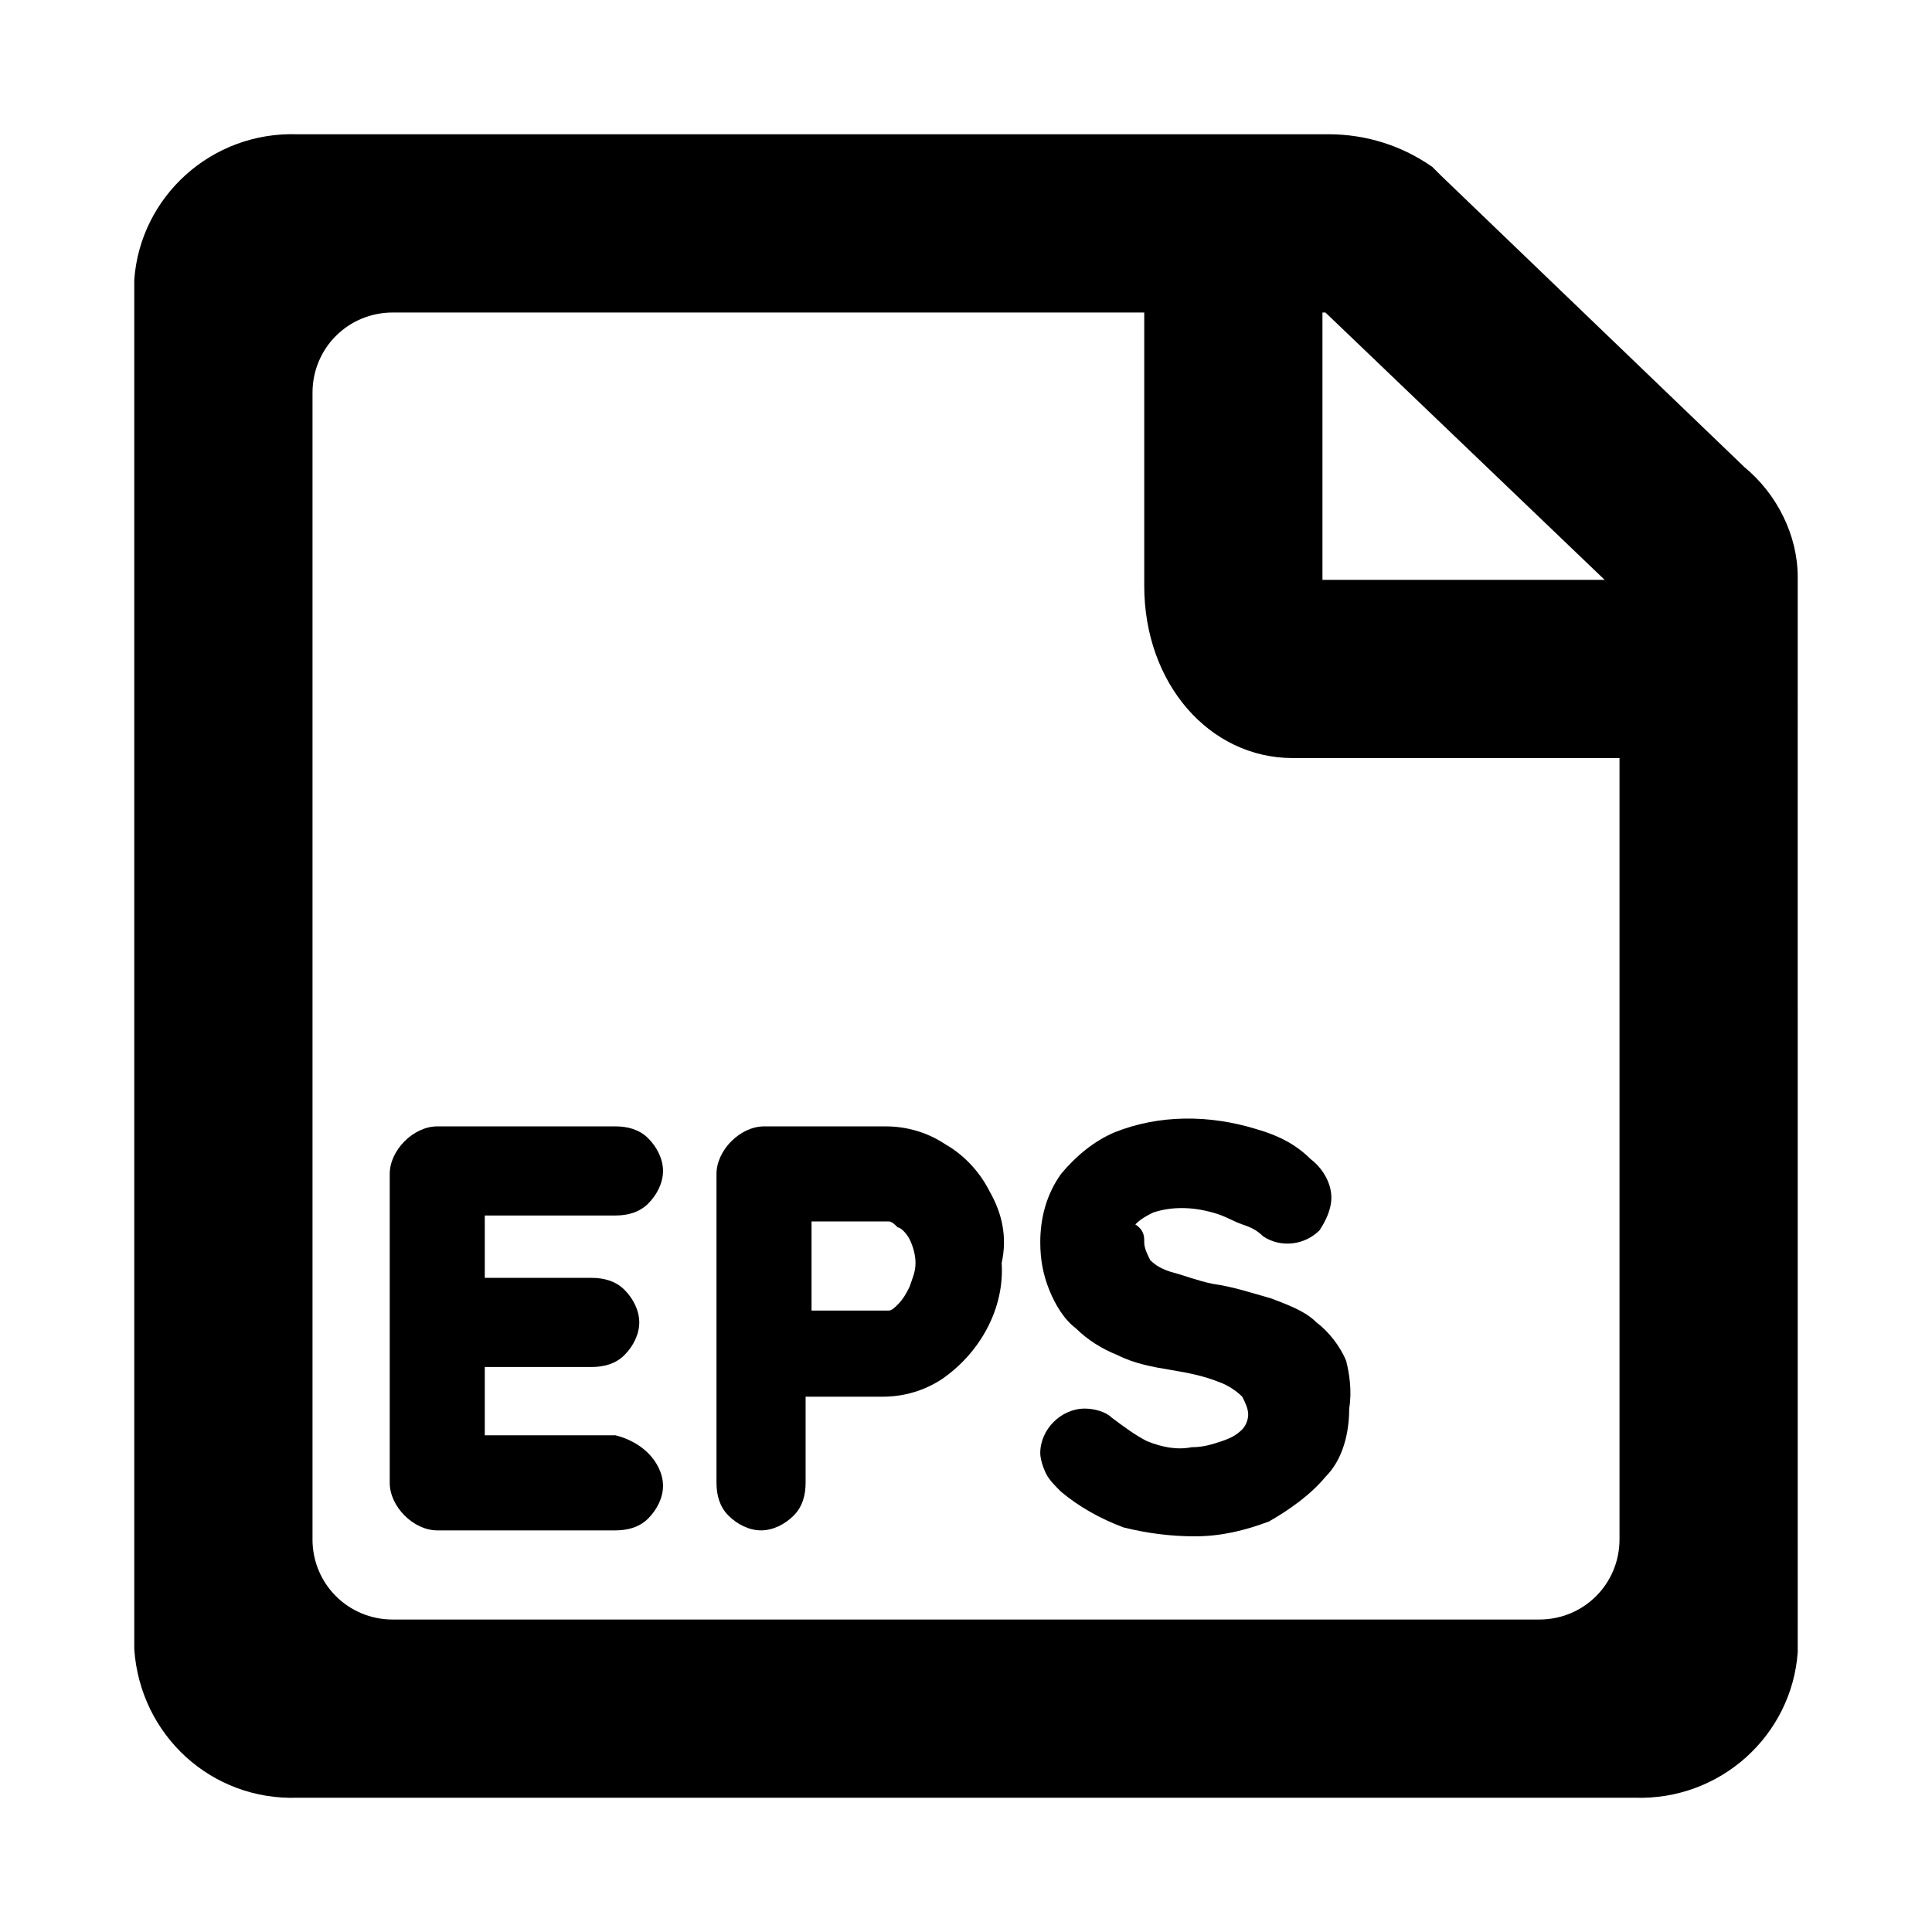
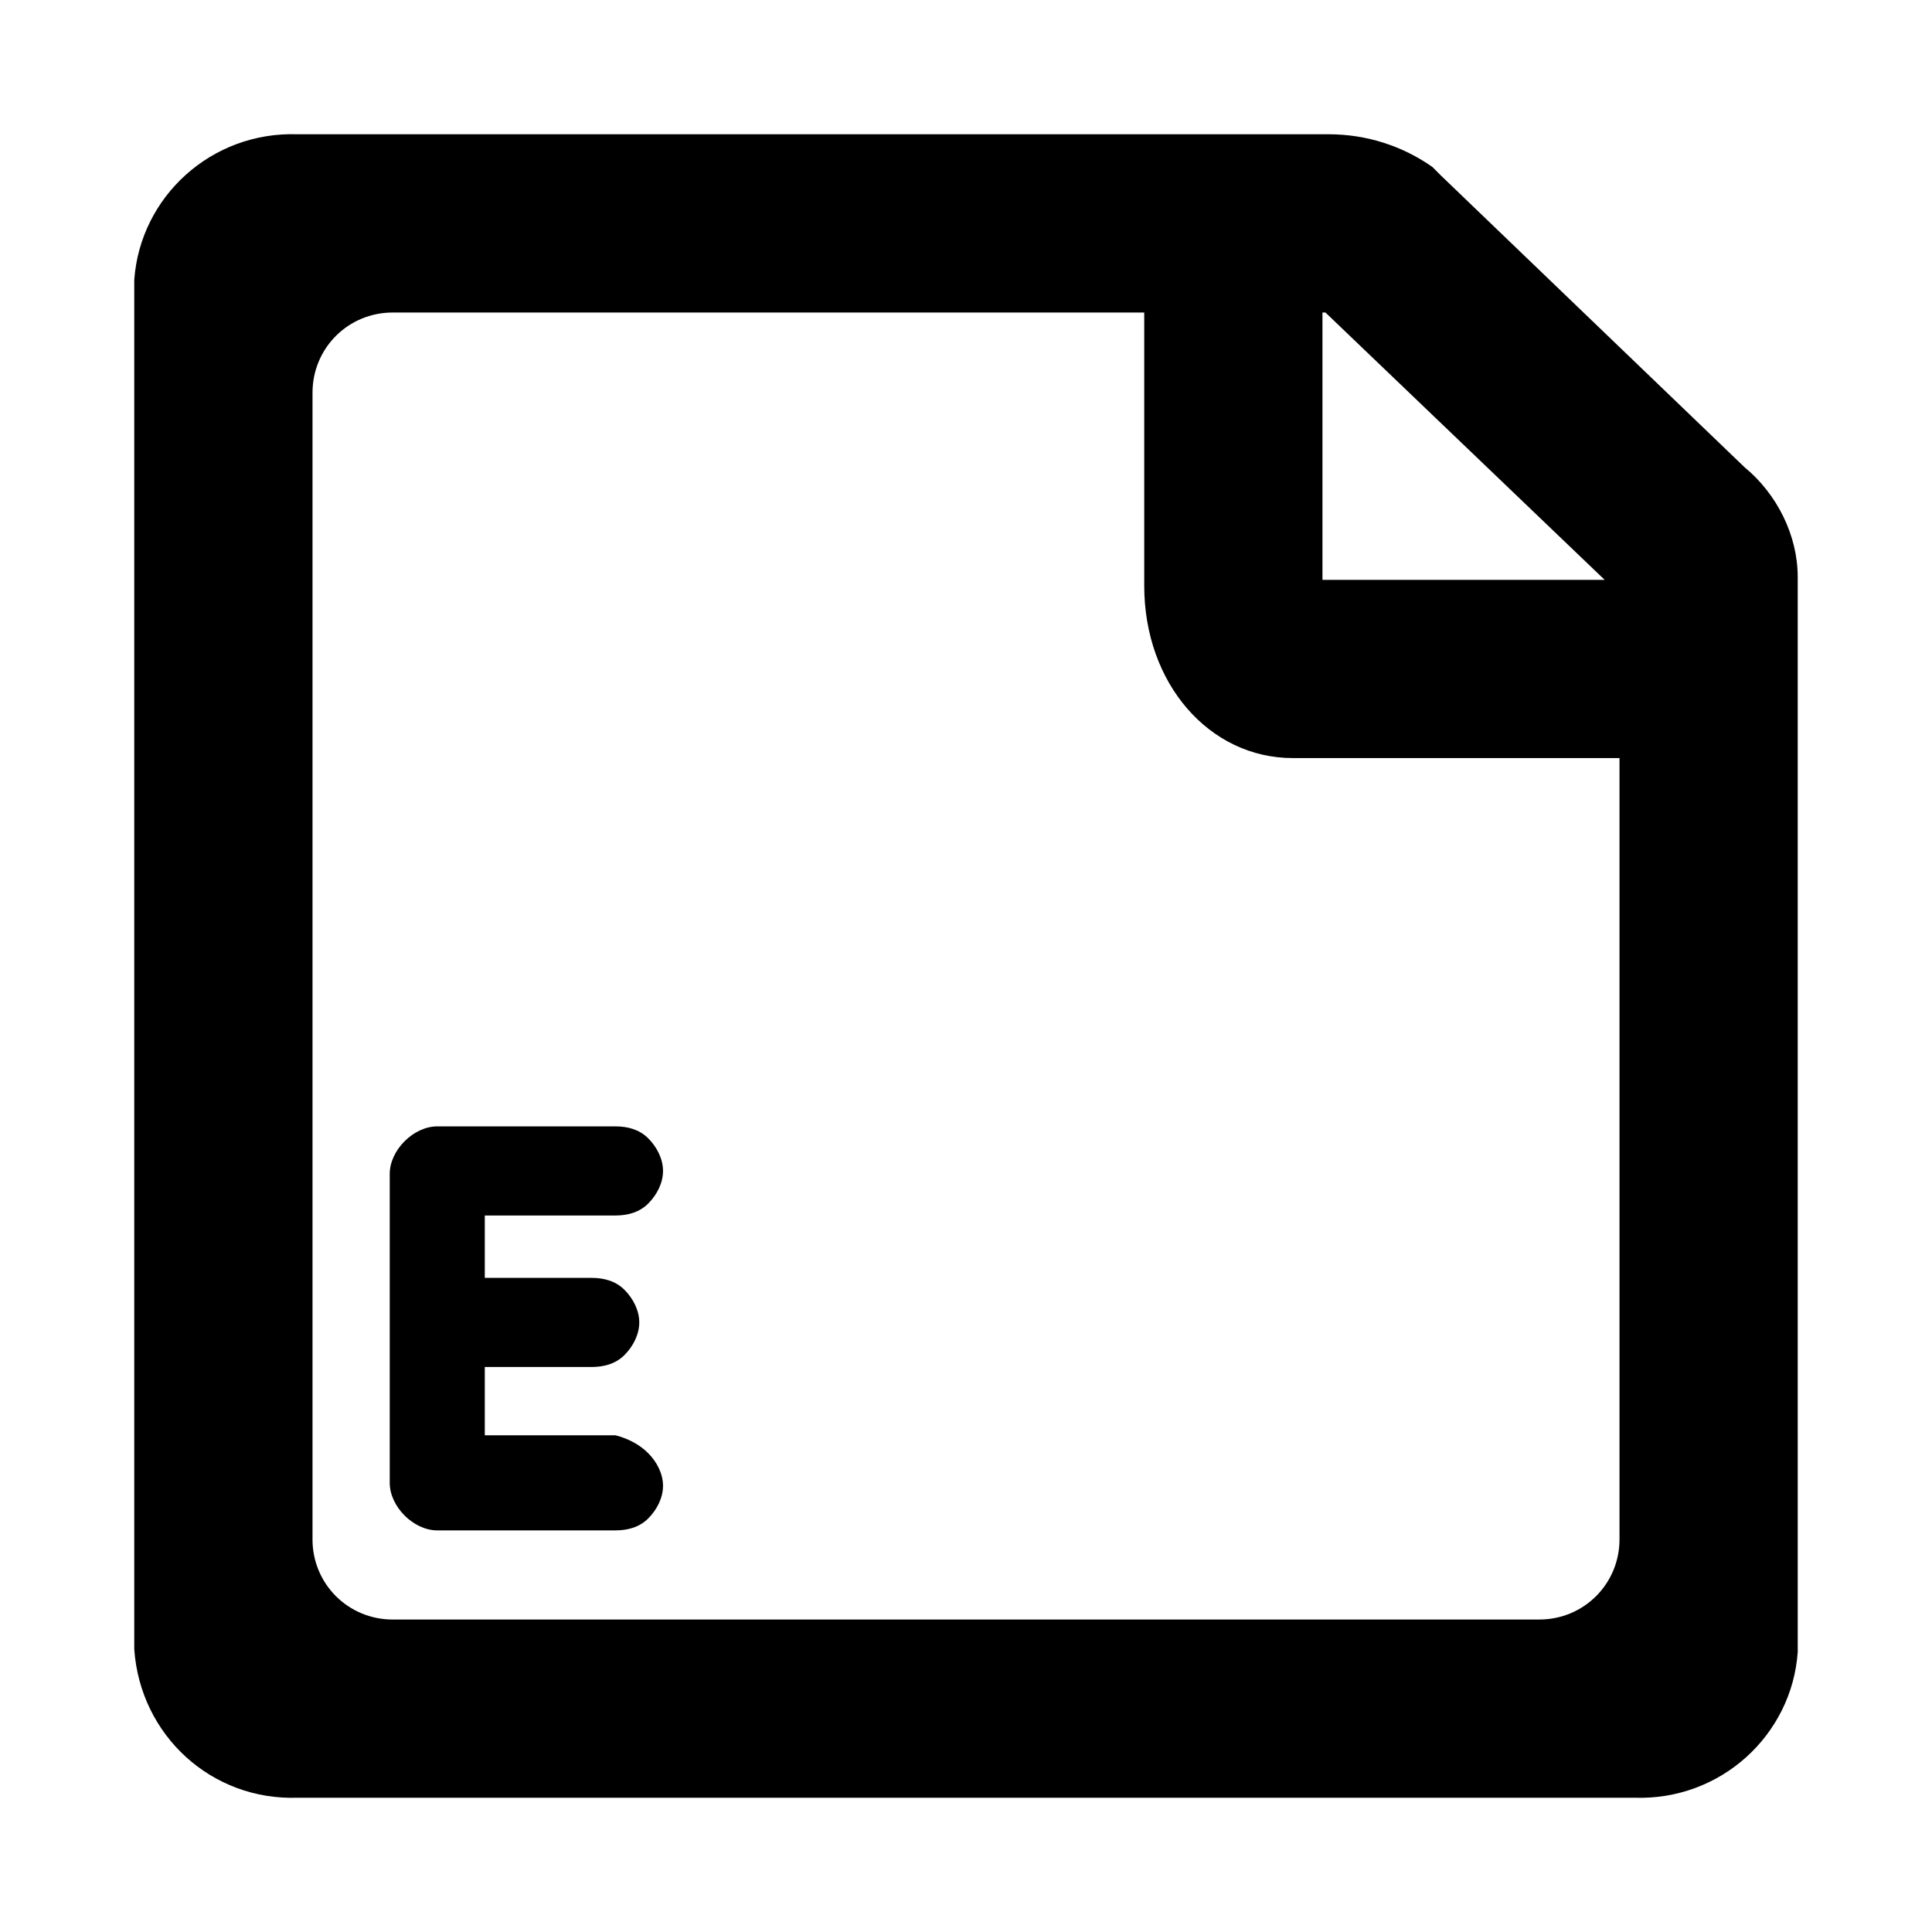
<svg xmlns="http://www.w3.org/2000/svg" fill="#000000" width="800px" height="800px" version="1.1" viewBox="144 144 512 512">
  <g>
    <path d="m606.25 267.75-80.297-77.148-2.363-2.363c-7.871-5.512-17.32-8.66-27.551-8.66l-273.16 0.004c-22.828-0.789-41.723 16.531-43.297 38.574v362.9c1.574 22.828 20.469 40.148 43.297 39.359h354.24c22.828 0.789 41.723-16.531 43.297-38.574l-0.004-284.96c0-11.02-5.508-22.043-14.168-29.125zm-37 29.914h-74.785v-70.848h0.789zm-342.43 254.27v-303.86c0-11.809 9.445-21.254 21.254-21.254l199.16-0.004v72.422c0 25.977 17.32 45.656 39.359 45.656h86.594v207.04c0 11.809-9.445 21.254-21.254 21.254l-303.86 0.004c-11.809 0-21.258-9.445-21.258-21.254z" />
    <path d="m315.77 529.1c2.363 2.363 3.938 5.512 3.938 8.66 0 3.148-1.574 6.297-3.938 8.66s-5.512 3.148-8.66 3.148h-47.23c-3.148 0-6.297-1.574-8.66-3.938-2.363-2.363-3.938-5.512-3.938-8.66v-81.871c0-3.148 1.574-6.297 3.938-8.66 2.363-2.363 5.512-3.938 8.66-3.938h47.23c3.148 0 6.297 0.789 8.66 3.148 2.363 2.363 3.938 5.512 3.938 8.66s-1.574 6.297-3.938 8.66c-2.363 2.363-5.512 3.148-8.66 3.148h-34.637v16.531h28.34c3.148 0 6.297 0.789 8.66 3.148 2.363 2.363 3.938 5.512 3.938 8.66 0 3.148-1.574 6.297-3.938 8.66-2.363 2.363-5.512 3.148-8.66 3.148h-28.34v18.105h34.637c3.148 0.789 6.297 2.363 8.66 4.727z" />
-     <path d="m406.3 459.82c-2.363-4.723-6.297-9.445-11.809-12.594-4.723-3.148-10.234-4.723-15.742-4.723h-32.273c-3.148 0-6.297 1.574-8.66 3.938-2.363 2.363-3.938 5.512-3.938 8.66v81.867c0 3.148 0.789 6.297 3.148 8.66 2.363 2.363 5.512 3.938 8.66 3.938 3.148 0 6.297-1.574 8.66-3.938 2.363-2.363 3.148-5.512 3.148-8.66v-22.828h20.469c5.512 0 11.02-1.574 15.742-4.723 10.234-7.086 16.531-18.895 15.742-30.699 1.574-7.09 0-13.387-3.148-18.898zm-21.254 12.598c0.789 1.574 1.574 3.938 1.574 6.297 0 2.363-0.789 3.938-1.574 6.297-0.789 1.574-1.574 3.148-3.148 4.723-0.789 0.789-1.574 1.574-2.363 1.574h-20.469v-23.617h20.469c0.789 0 1.574 0.789 2.363 1.574 0.785 0.004 2.359 1.578 3.148 3.152z" />
-     <path d="m501.55 517.29c0 6.297-1.574 13.383-6.297 18.105-3.938 4.723-9.445 8.66-14.957 11.809-6.297 2.363-12.594 3.938-19.68 3.938-6.297 0-12.594-0.789-18.895-2.363-6.297-2.363-11.809-5.512-16.531-9.445-1.574-1.574-3.148-3.148-3.938-4.723s-1.574-3.938-1.574-5.512c0-6.297 5.512-11.809 11.809-11.809 2.363 0 5.512 0.789 7.086 2.363 3.148 2.363 6.297 4.723 9.445 6.297 3.938 1.574 7.871 2.363 11.809 1.574 3.148 0 5.512-0.789 7.871-1.574 2.363-0.789 3.938-1.574 5.512-3.148 0.789-0.789 1.574-2.363 1.574-3.938 0-1.574-0.789-3.148-1.574-4.723-1.574-1.574-3.938-3.148-6.297-3.938-3.938-1.574-7.871-2.363-12.594-3.148-4.723-0.789-9.445-1.574-14.168-3.938-3.938-1.574-7.871-3.938-11.02-7.086-3.148-2.363-5.512-6.297-7.086-10.234s-2.363-7.871-2.363-12.594c0-6.297 1.574-12.594 5.512-18.105 3.938-4.723 8.66-8.66 14.168-11.02 11.809-4.723 25.191-4.723 37.785-0.789 5.512 1.574 10.234 3.938 14.168 7.871 3.148 2.363 5.512 6.297 5.512 10.234 0 3.148-1.574 6.297-3.148 8.66-3.938 3.938-10.234 4.723-14.957 1.574-1.574-1.574-3.148-2.363-5.512-3.148-2.363-0.789-4.723-2.363-7.871-3.148-5.512-1.574-11.02-1.574-15.742 0-1.574 0.789-3.148 1.574-4.723 3.148 2.359 1.574 2.359 3.148 2.359 4.723s0.789 3.148 1.574 4.723c1.574 1.574 3.148 2.363 5.512 3.148 3.148 0.789 7.086 2.363 11.02 3.148 5.512 0.789 10.234 2.363 15.742 3.938 3.938 1.574 8.66 3.148 11.809 6.297 3.148 2.363 6.297 6.297 7.871 10.234 0.789 3.148 1.578 7.875 0.789 12.598z" />
  </g>
</svg>